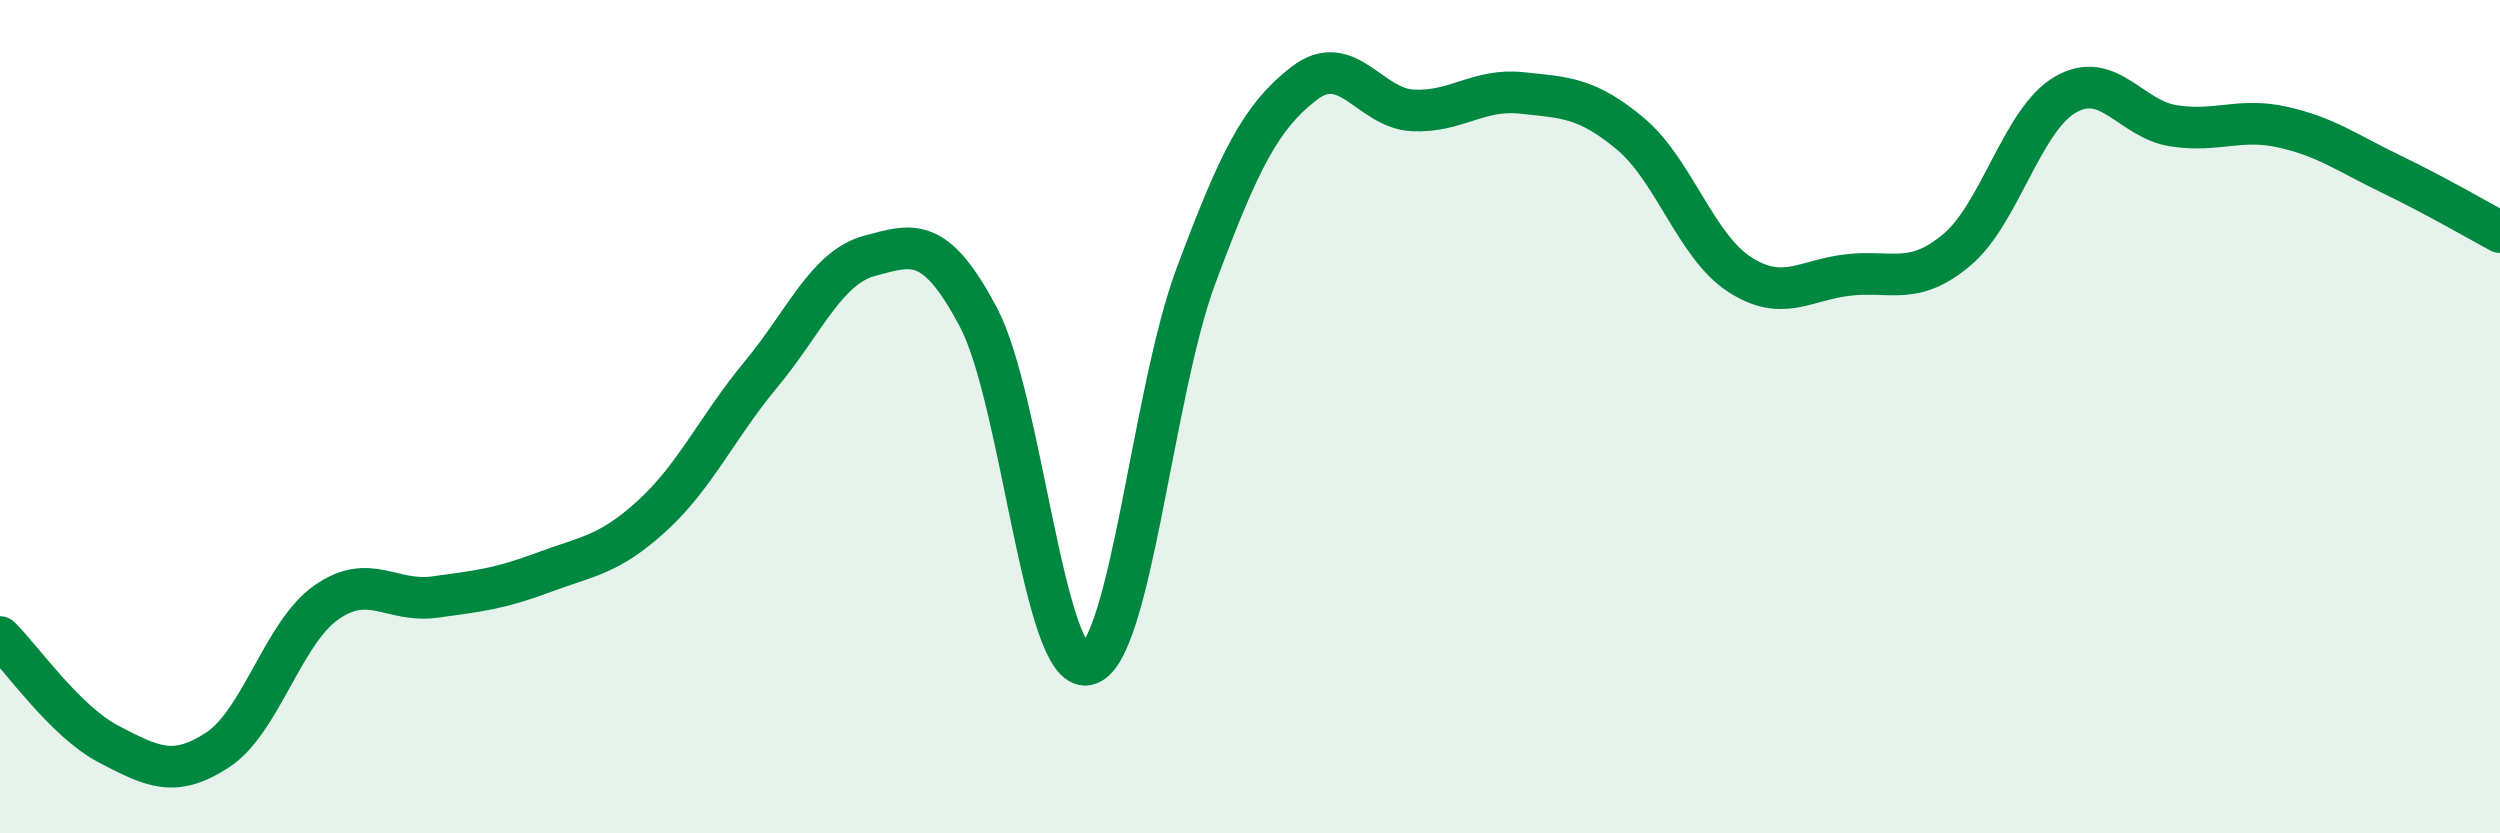
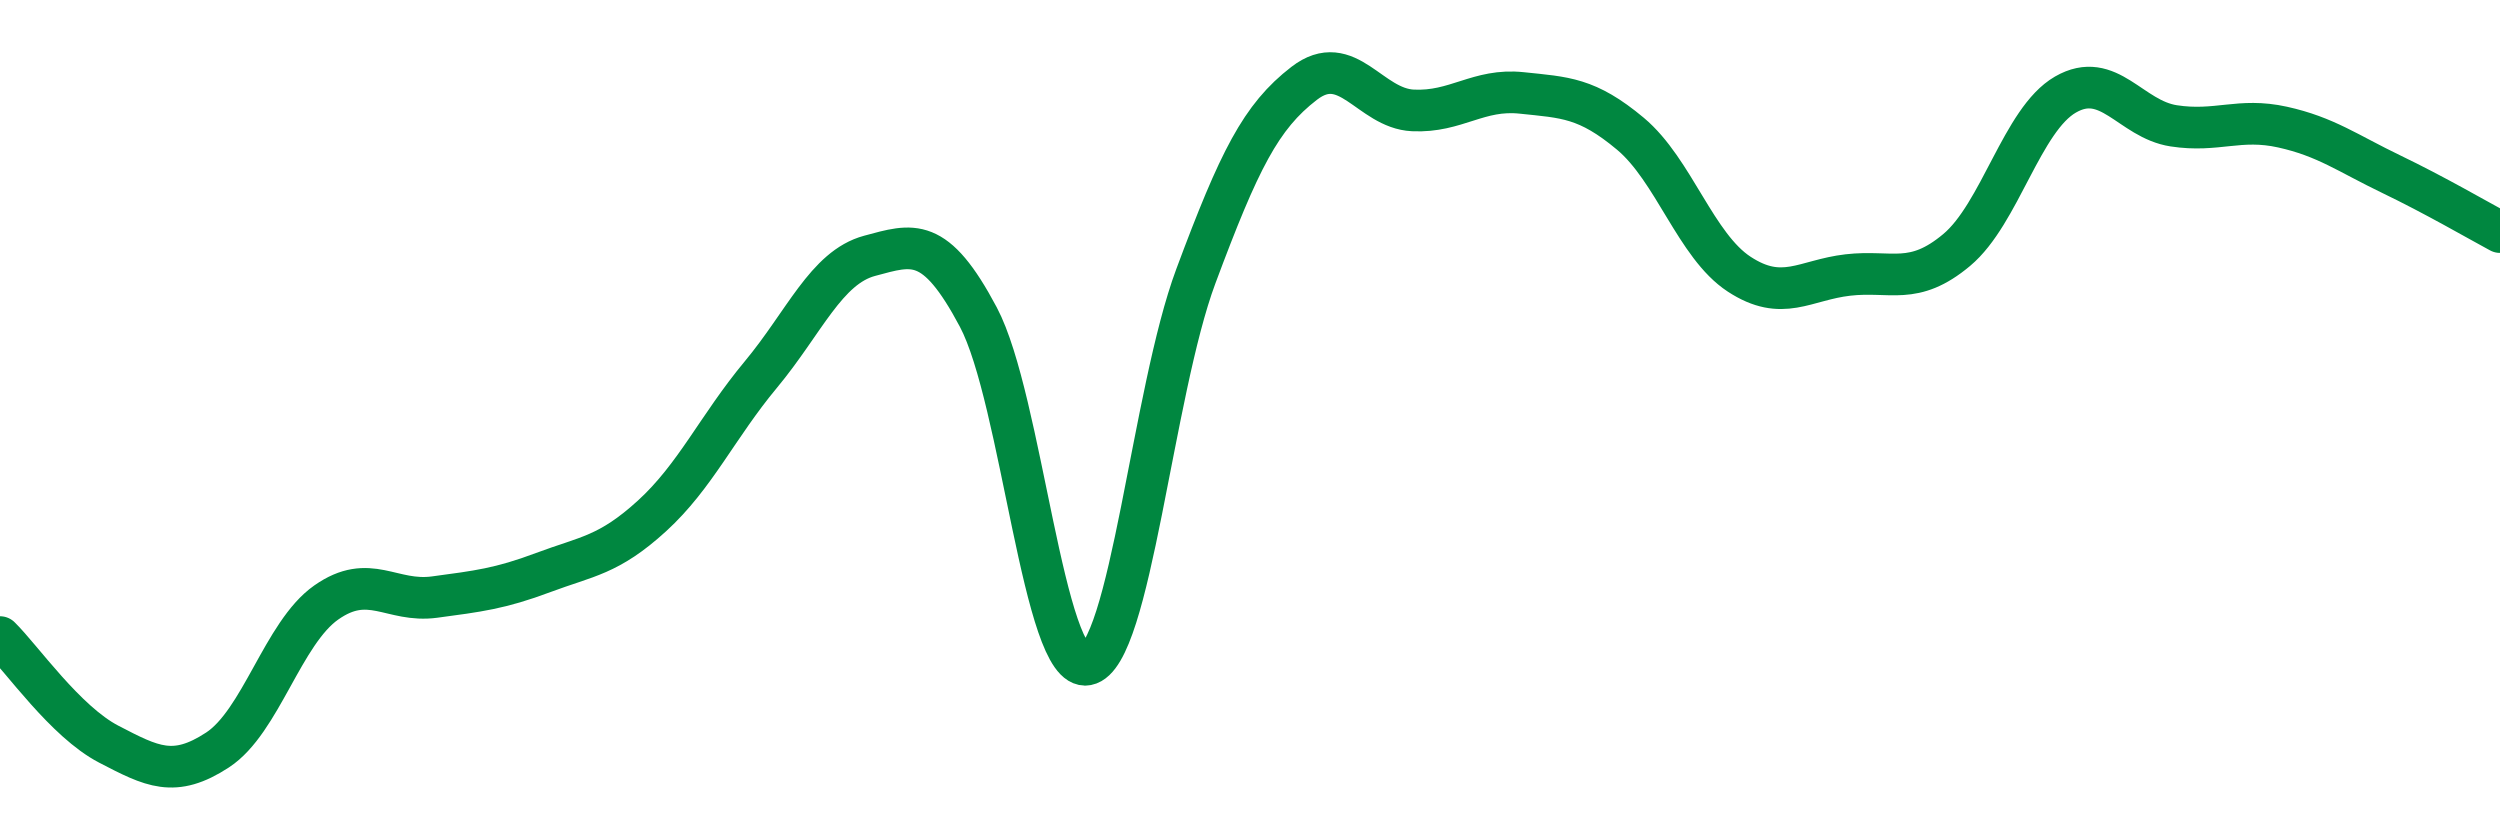
<svg xmlns="http://www.w3.org/2000/svg" width="60" height="20" viewBox="0 0 60 20">
-   <path d="M 0,15.29 C 0.52,15.8 1.57,17.32 2.61,17.86 C 3.65,18.4 4.18,18.68 5.22,18 C 6.26,17.32 6.79,15.19 7.83,14.46 C 8.87,13.73 9.39,14.47 10.43,14.33 C 11.47,14.19 12,14.13 13.04,13.74 C 14.08,13.35 14.61,13.33 15.65,12.38 C 16.69,11.43 17.22,10.24 18.26,8.99 C 19.3,7.74 19.83,6.42 20.87,6.14 C 21.91,5.86 22.44,5.65 23.48,7.61 C 24.52,9.57 25.05,16.15 26.09,15.95 C 27.13,15.75 27.66,9.42 28.7,6.63 C 29.74,3.84 30.26,2.8 31.3,2 C 32.34,1.2 32.87,2.6 33.91,2.65 C 34.95,2.7 35.48,2.12 36.52,2.23 C 37.56,2.34 38.09,2.34 39.13,3.21 C 40.17,4.08 40.7,5.9 41.74,6.58 C 42.78,7.26 43.31,6.72 44.35,6.6 C 45.39,6.48 45.92,6.87 46.96,6 C 48,5.13 48.53,2.87 49.57,2.27 C 50.61,1.67 51.13,2.86 52.17,3.02 C 53.21,3.18 53.74,2.82 54.78,3.05 C 55.82,3.28 56.35,3.68 57.39,4.18 C 58.43,4.68 59.48,5.29 60,5.57L60 20L0 20Z" fill="#008740" opacity="0.1" stroke-linecap="round" stroke-linejoin="round" />
  <path d="M 0,15.29 C 0.52,15.8 1.57,17.32 2.61,17.86 C 3.65,18.4 4.18,18.68 5.22,18 C 6.26,17.32 6.79,15.19 7.83,14.46 C 8.87,13.73 9.39,14.47 10.43,14.33 C 11.47,14.19 12,14.13 13.04,13.74 C 14.08,13.35 14.61,13.33 15.65,12.38 C 16.69,11.43 17.22,10.24 18.26,8.99 C 19.3,7.74 19.83,6.42 20.87,6.14 C 21.91,5.86 22.44,5.65 23.48,7.61 C 24.52,9.57 25.05,16.15 26.09,15.95 C 27.13,15.75 27.66,9.42 28.7,6.63 C 29.74,3.84 30.26,2.8 31.3,2 C 32.34,1.2 32.87,2.6 33.91,2.65 C 34.95,2.7 35.48,2.12 36.52,2.23 C 37.56,2.34 38.09,2.34 39.13,3.21 C 40.17,4.08 40.7,5.9 41.74,6.58 C 42.78,7.26 43.31,6.72 44.35,6.6 C 45.39,6.48 45.92,6.87 46.96,6 C 48,5.13 48.53,2.87 49.57,2.27 C 50.61,1.67 51.13,2.86 52.17,3.02 C 53.21,3.18 53.74,2.82 54.78,3.05 C 55.82,3.28 56.35,3.68 57.39,4.18 C 58.43,4.68 59.48,5.29 60,5.57" stroke="#008740" stroke-width="1" fill="none" stroke-linecap="round" stroke-linejoin="round" />
</svg>